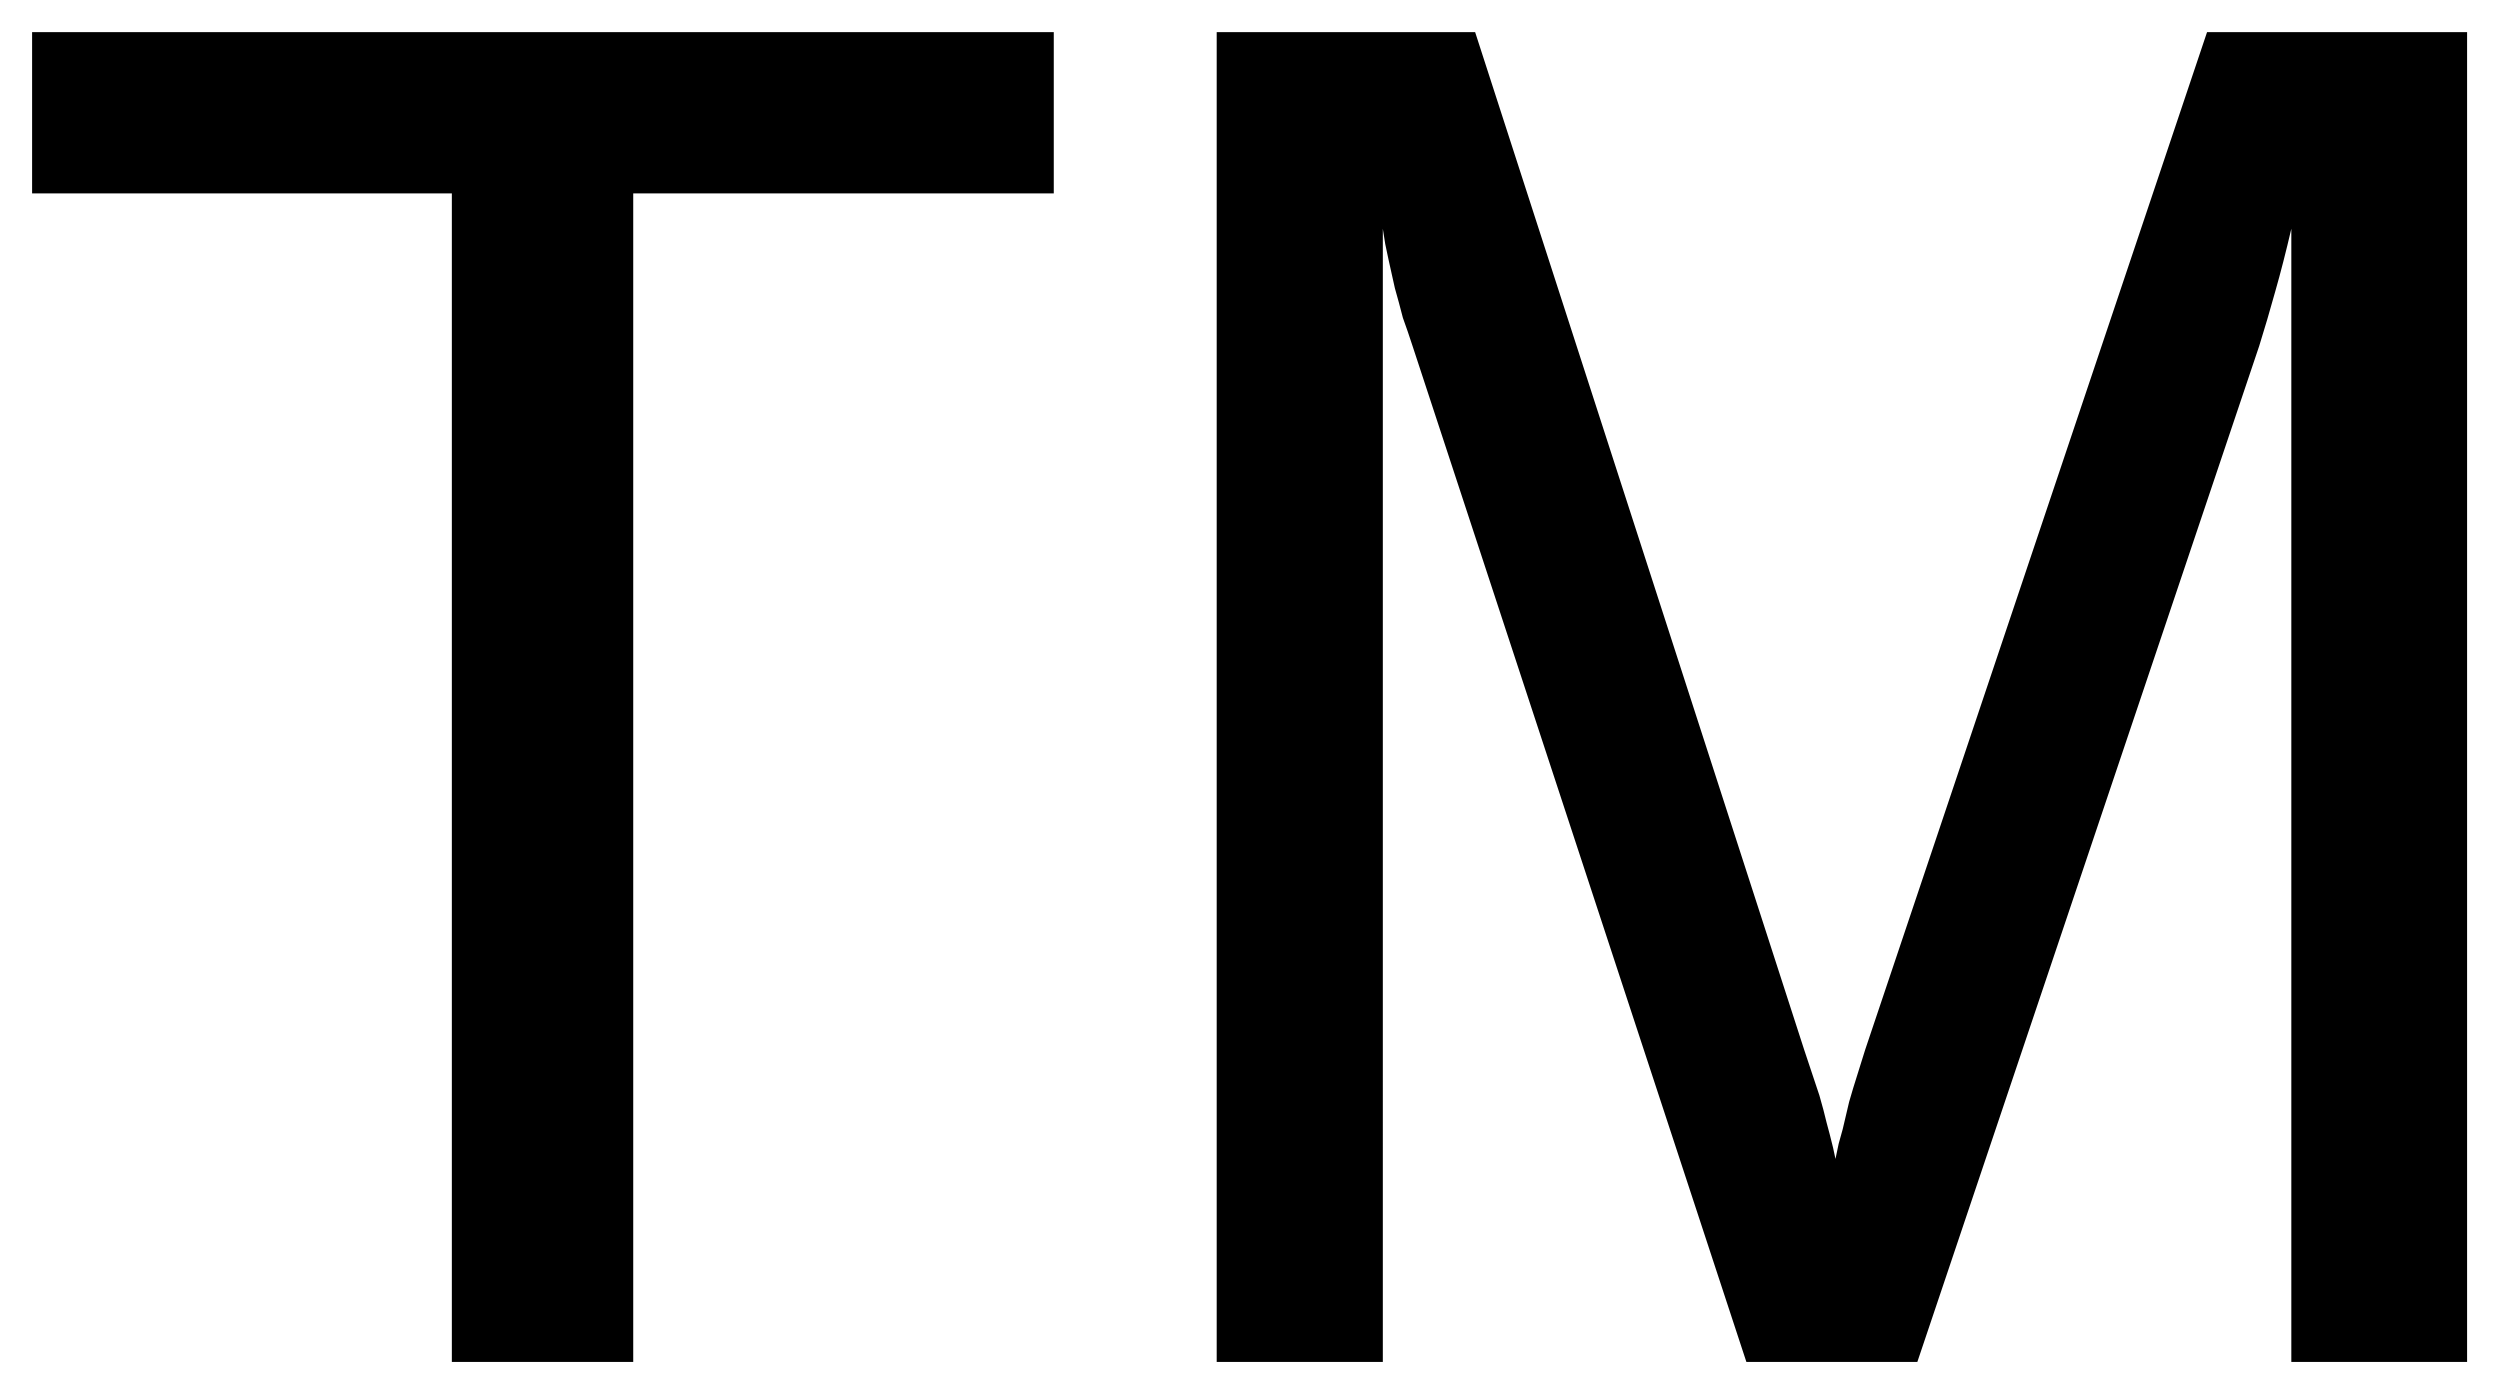
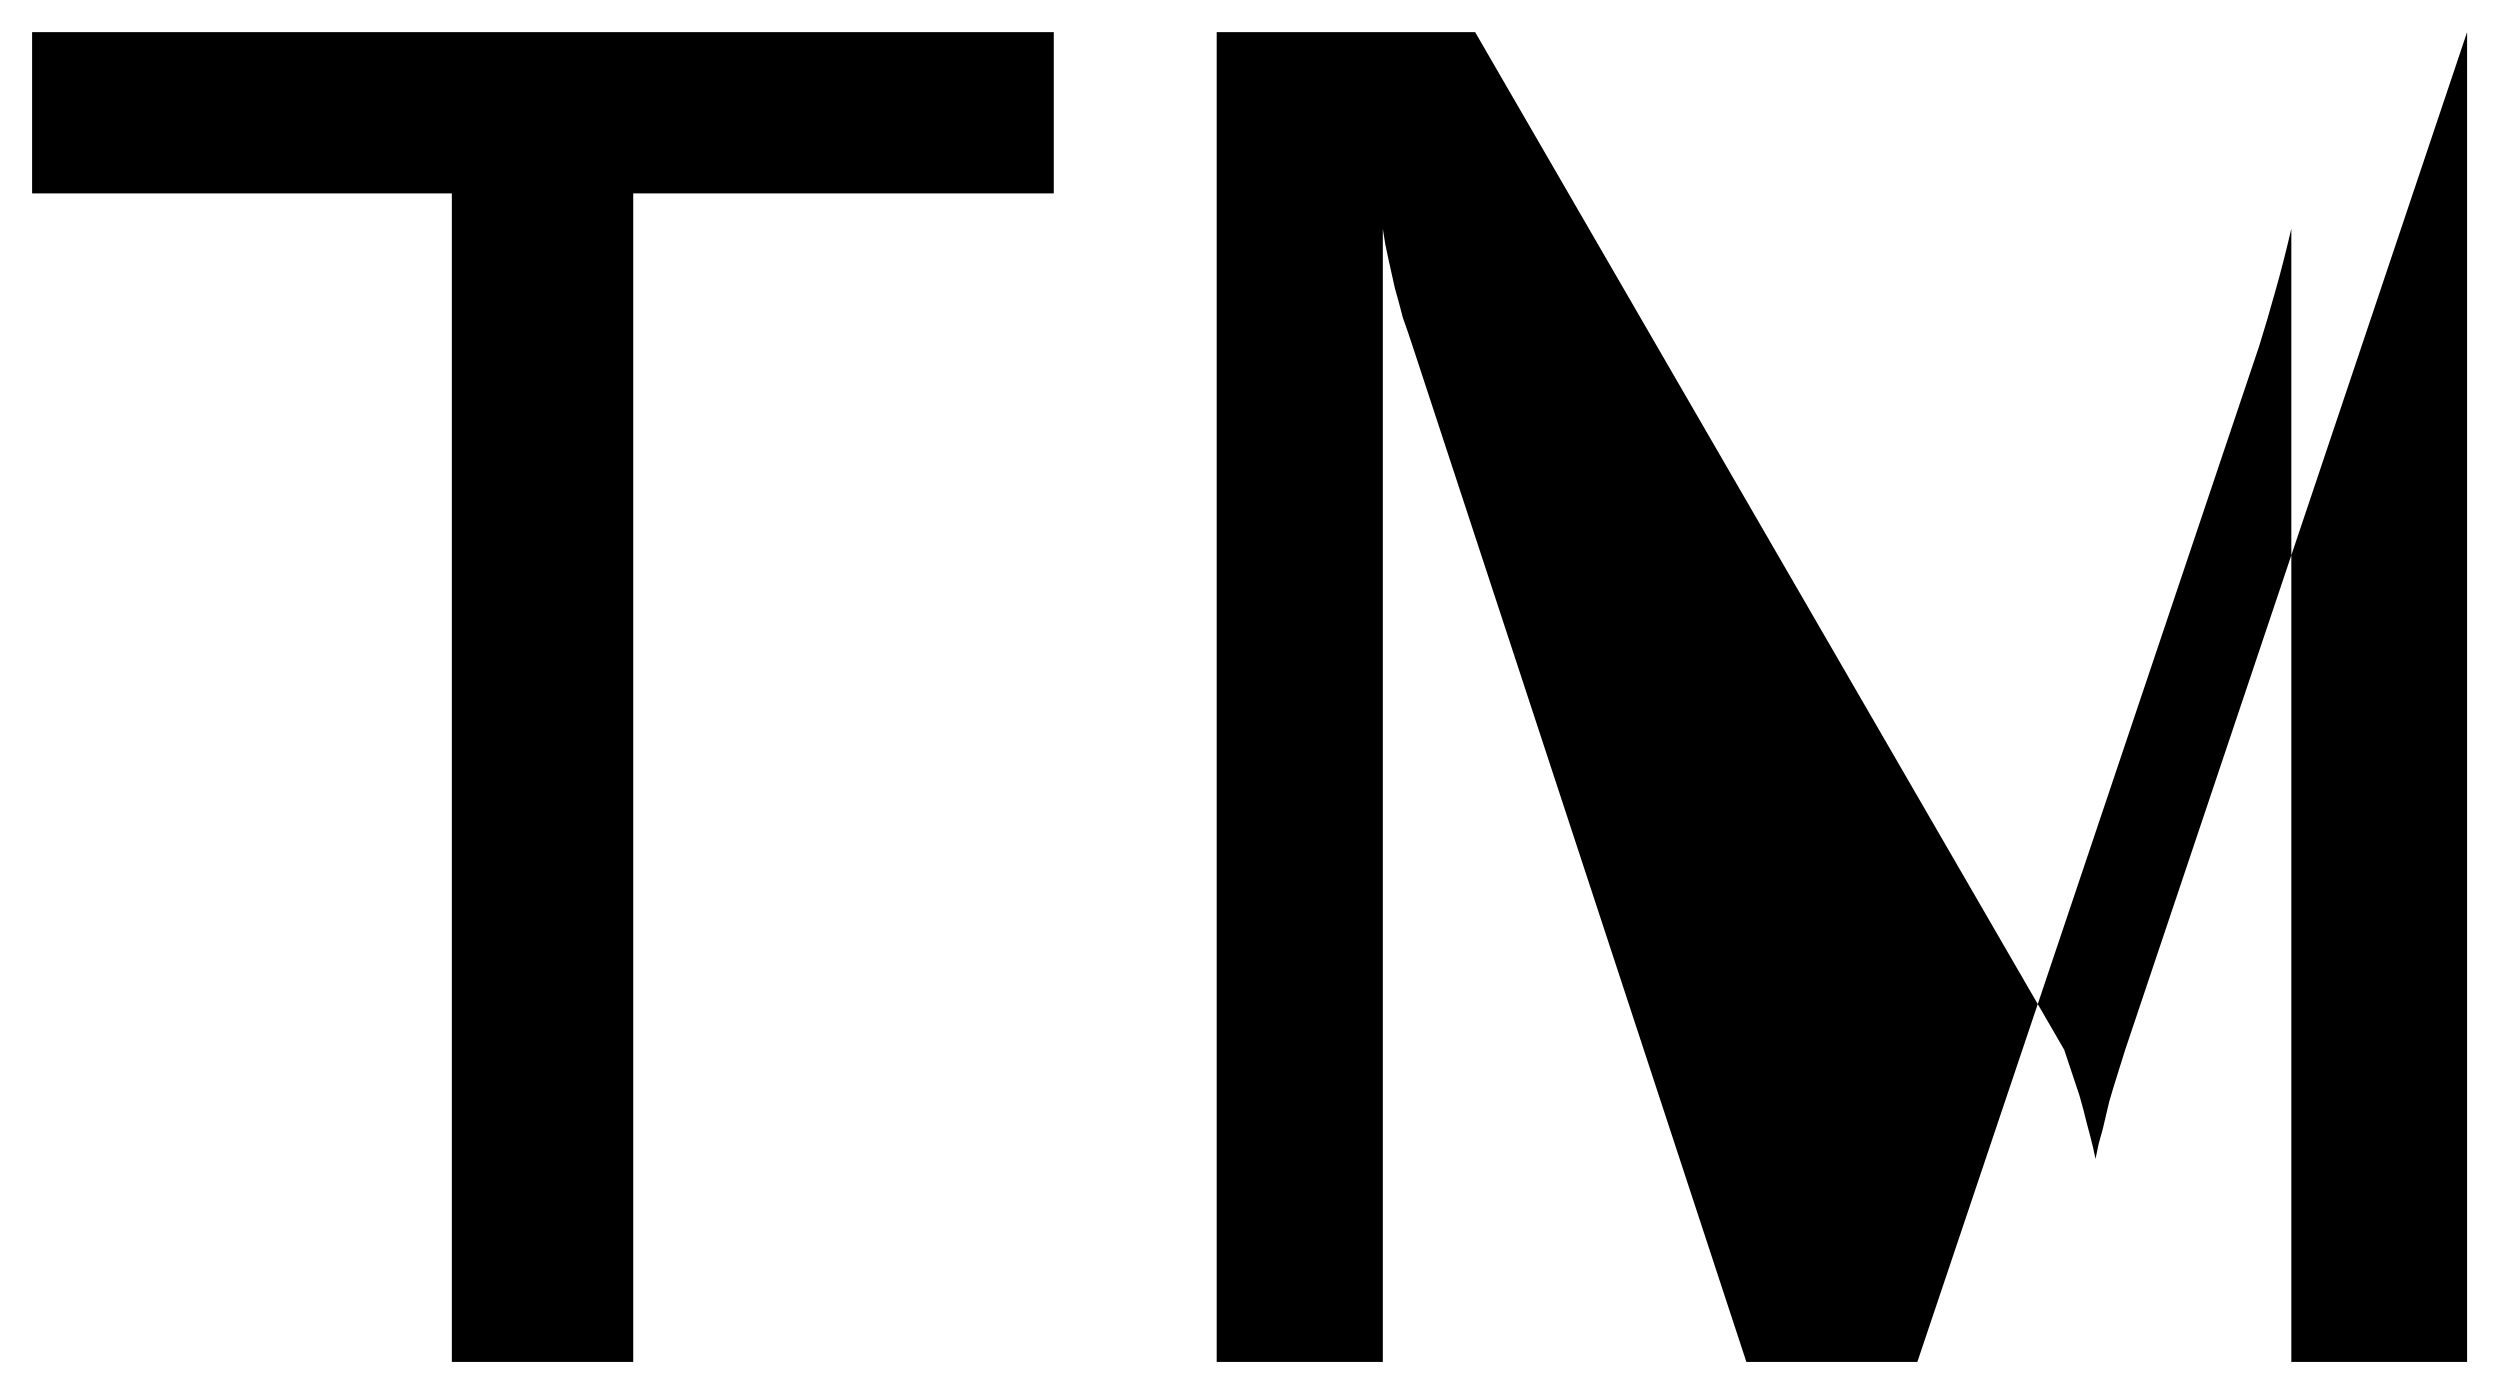
<svg xmlns="http://www.w3.org/2000/svg" width="493.465" height="275.168" fill-rule="evenodd" stroke-linecap="round" preserveAspectRatio="none" viewBox="0 0 3115 1737">
-   <path d="M563 1697h226V241h524V40H40v201h523v1456zM1723 285l3 19 4 19 4 18 4 18 5 18 5 19 6 17 6 18 416 1266h213l426-1266 10-33 10-35 5-18 5-19 5-20 5-21v1412h219V40h-324l-426 1268-10 32-5 16-5 17-4 17-4 17-5 18-4 19-3-14-4-16-4-15-4-16-5-18-6-18-13-39L1838 40h-322v1657h207V285z" style="stroke:none;fill:#000" />
+   <path d="M563 1697h226V241h524V40H40v201h523v1456zM1723 285l3 19 4 19 4 18 4 18 5 18 5 19 6 17 6 18 416 1266h213l426-1266 10-33 10-35 5-18 5-19 5-20 5-21v1412h219V40l-426 1268-10 32-5 16-5 17-4 17-4 17-5 18-4 19-3-14-4-16-4-15-4-16-5-18-6-18-13-39L1838 40h-322v1657h207V285z" style="stroke:none;fill:#000" />
</svg>